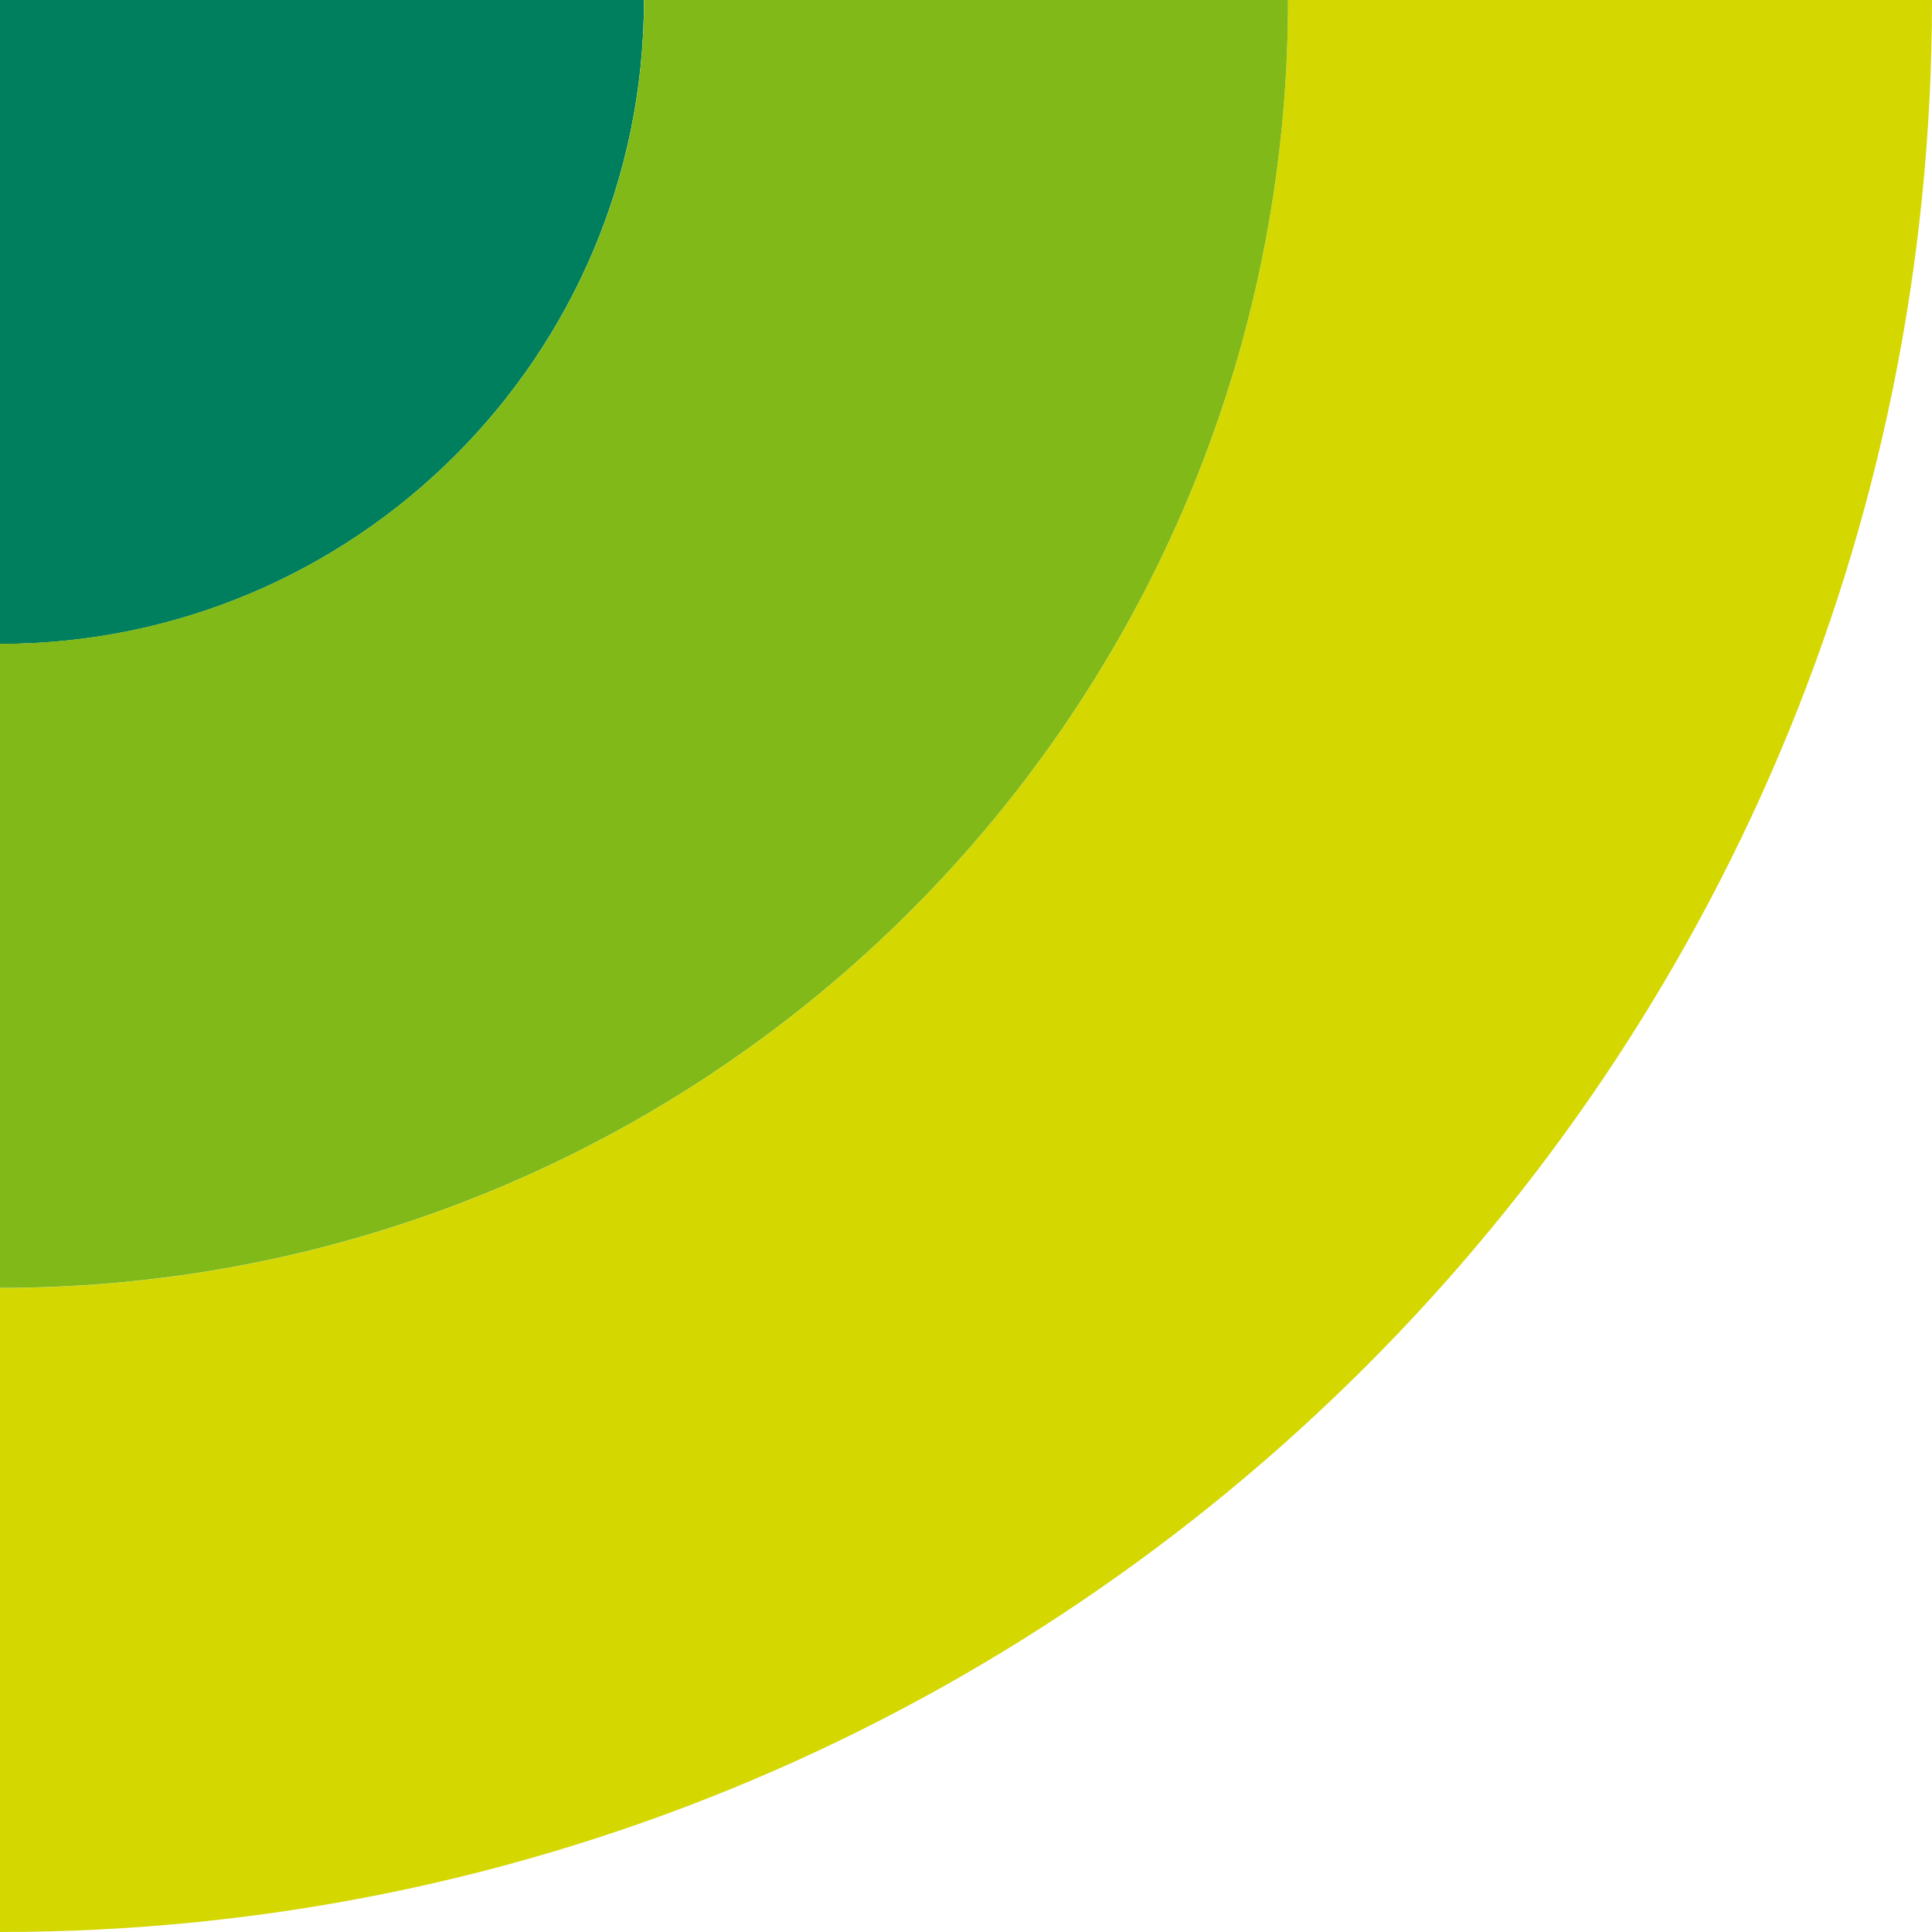
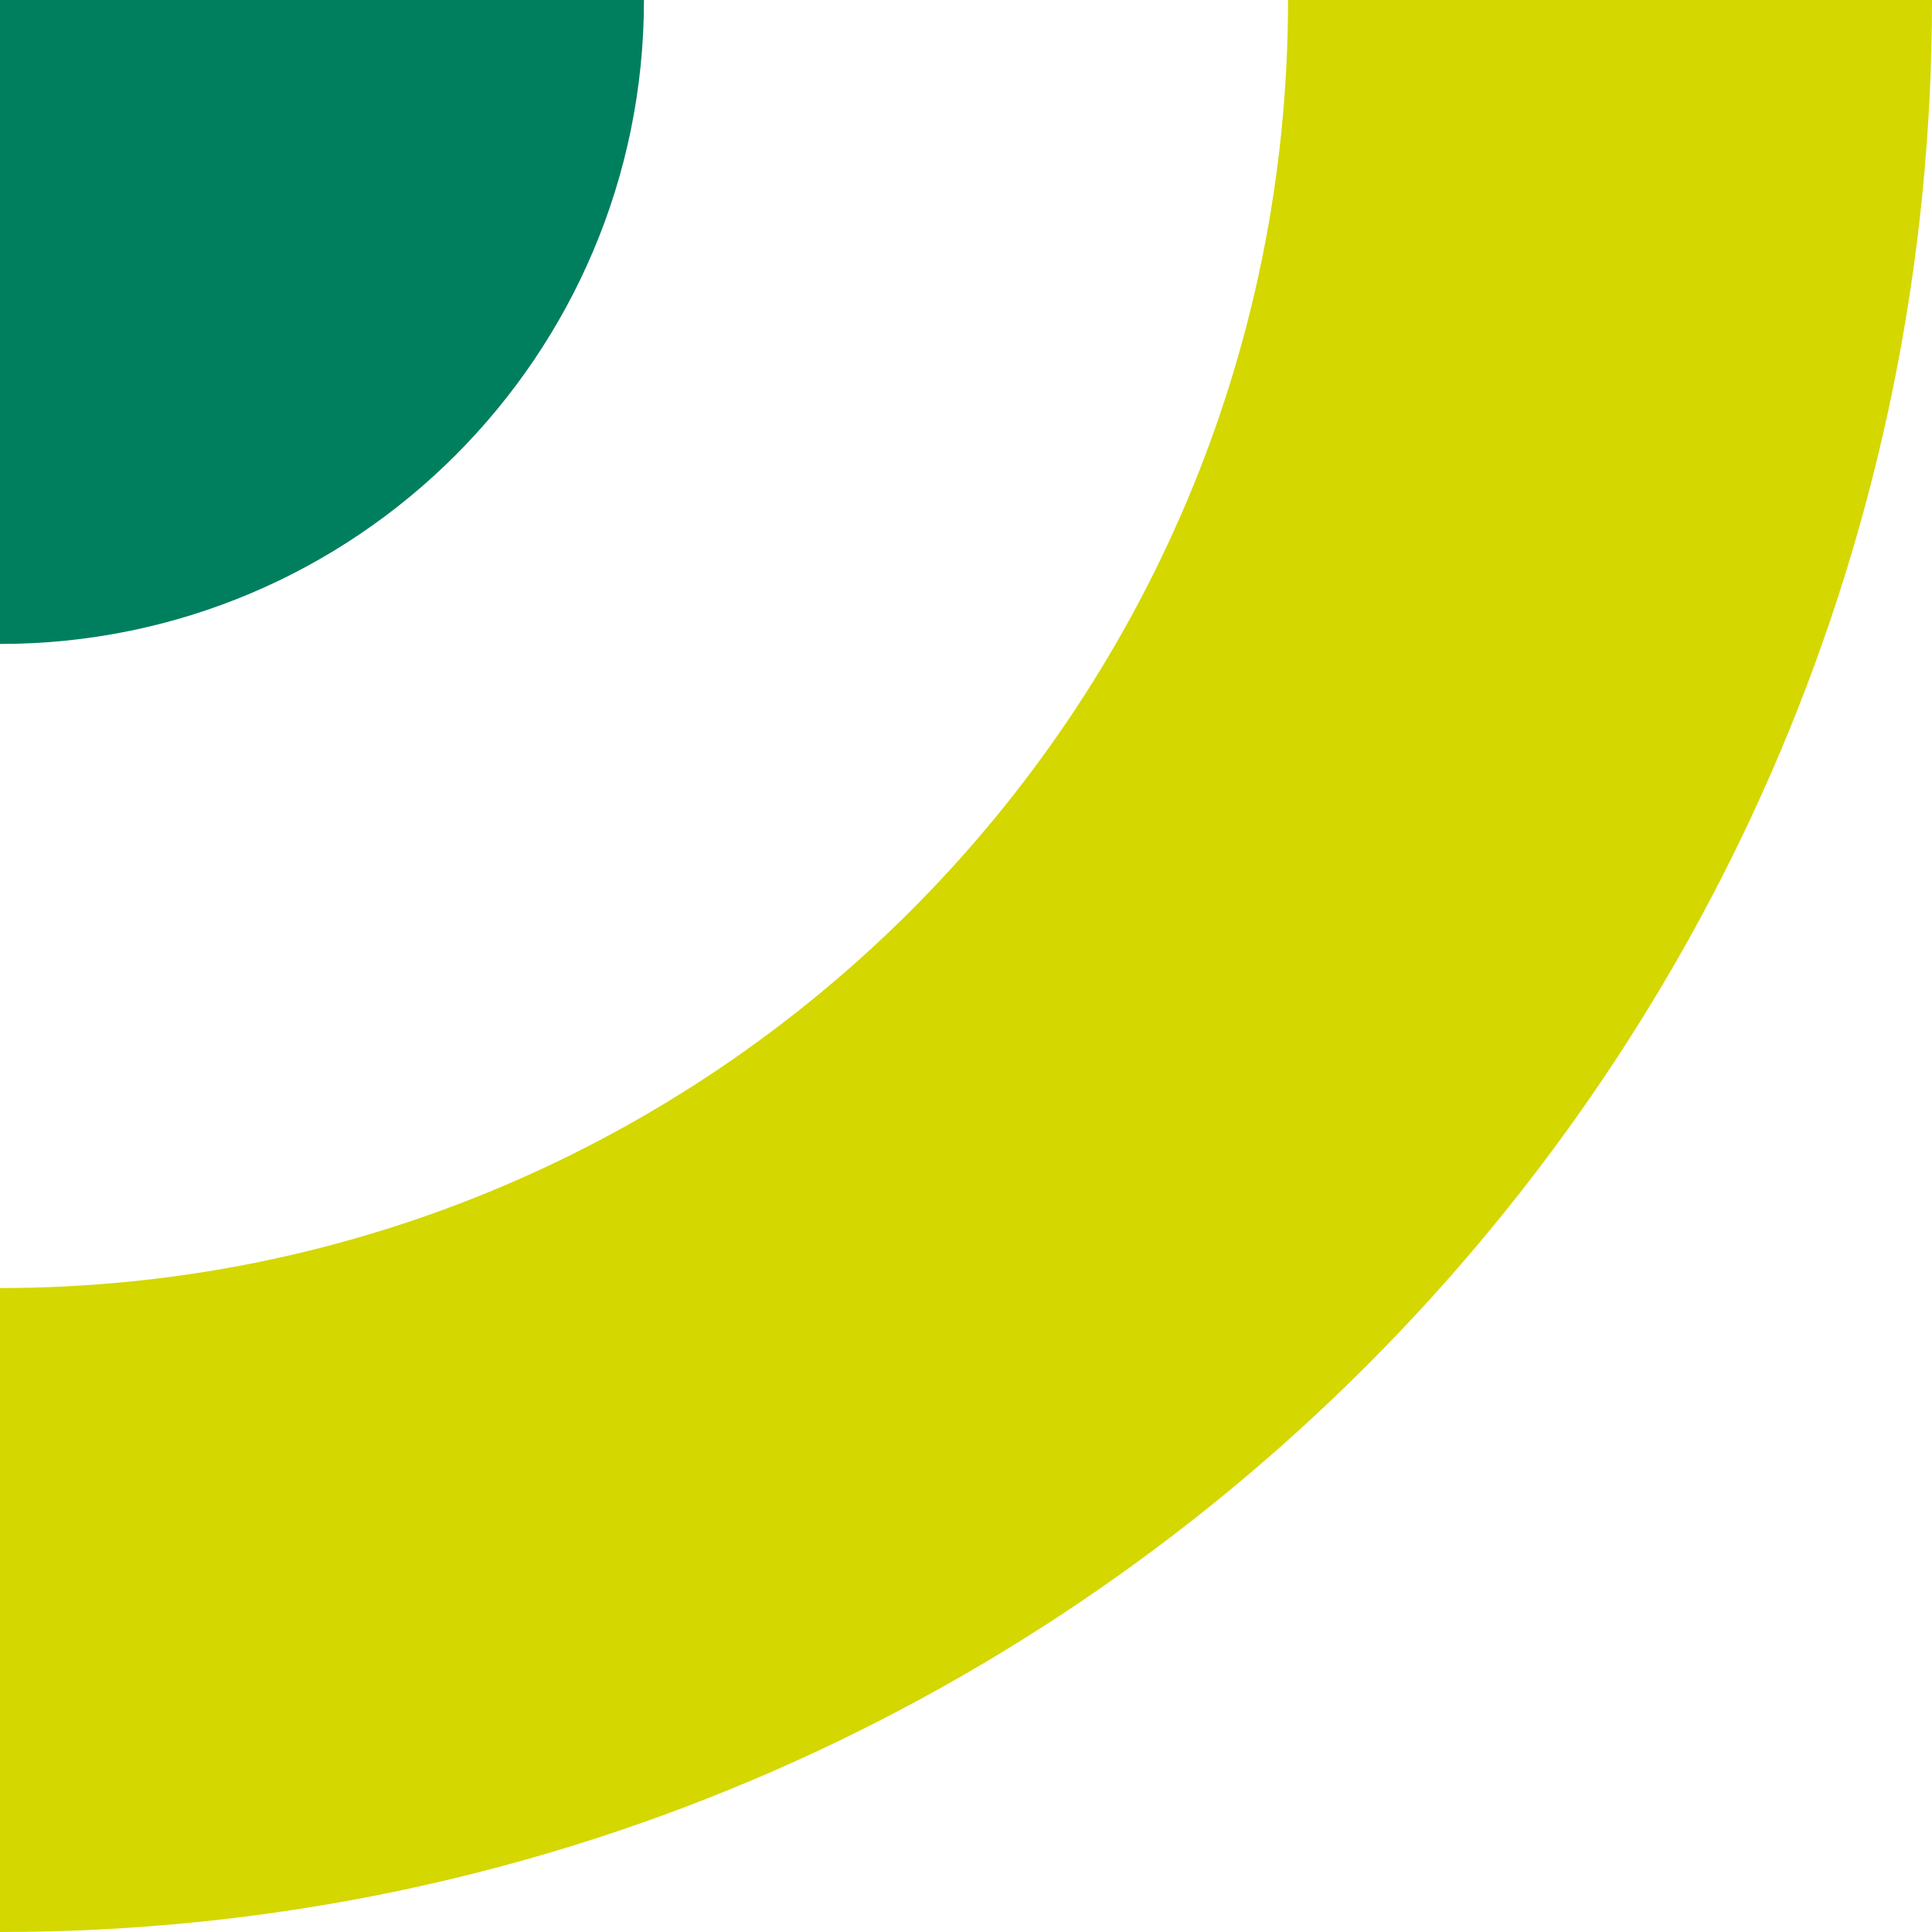
<svg xmlns="http://www.w3.org/2000/svg" id="_レイヤー_2" data-name="レイヤー_2" viewBox="0 0 160 160">
  <defs>
    <style>
      .cls-1 {
        fill: none;
      }

      .cls-2 {
        fill: #007f5f;
      }

      .cls-3 {
        fill: #80b918;
      }

      .cls-4 {
        fill: #d4d700;
      }
    </style>
  </defs>
  <g id="_レイヤー_1-2" data-name="レイヤー_1">
    <g>
-       <rect class="cls-1" x="0" y="0" width="160" height="160" transform="translate(160 160) rotate(-180)" />
      <path class="cls-4" d="M0,106.67v53.33c88.37,0,160-71.63,160-160h-53.33c0,58.91-47.76,106.67-106.67,106.67Z" />
      <path class="cls-2" d="M0,53.33c29.46,0,53.33-23.88,53.33-53.33H0s0,53.33,0,53.33Z" />
-       <path class="cls-3" d="M0,53.33v53.33c58.91,0,106.67-47.76,106.67-106.67h-53.33c0,29.46-23.88,53.33-53.33,53.33Z" />
    </g>
  </g>
</svg>